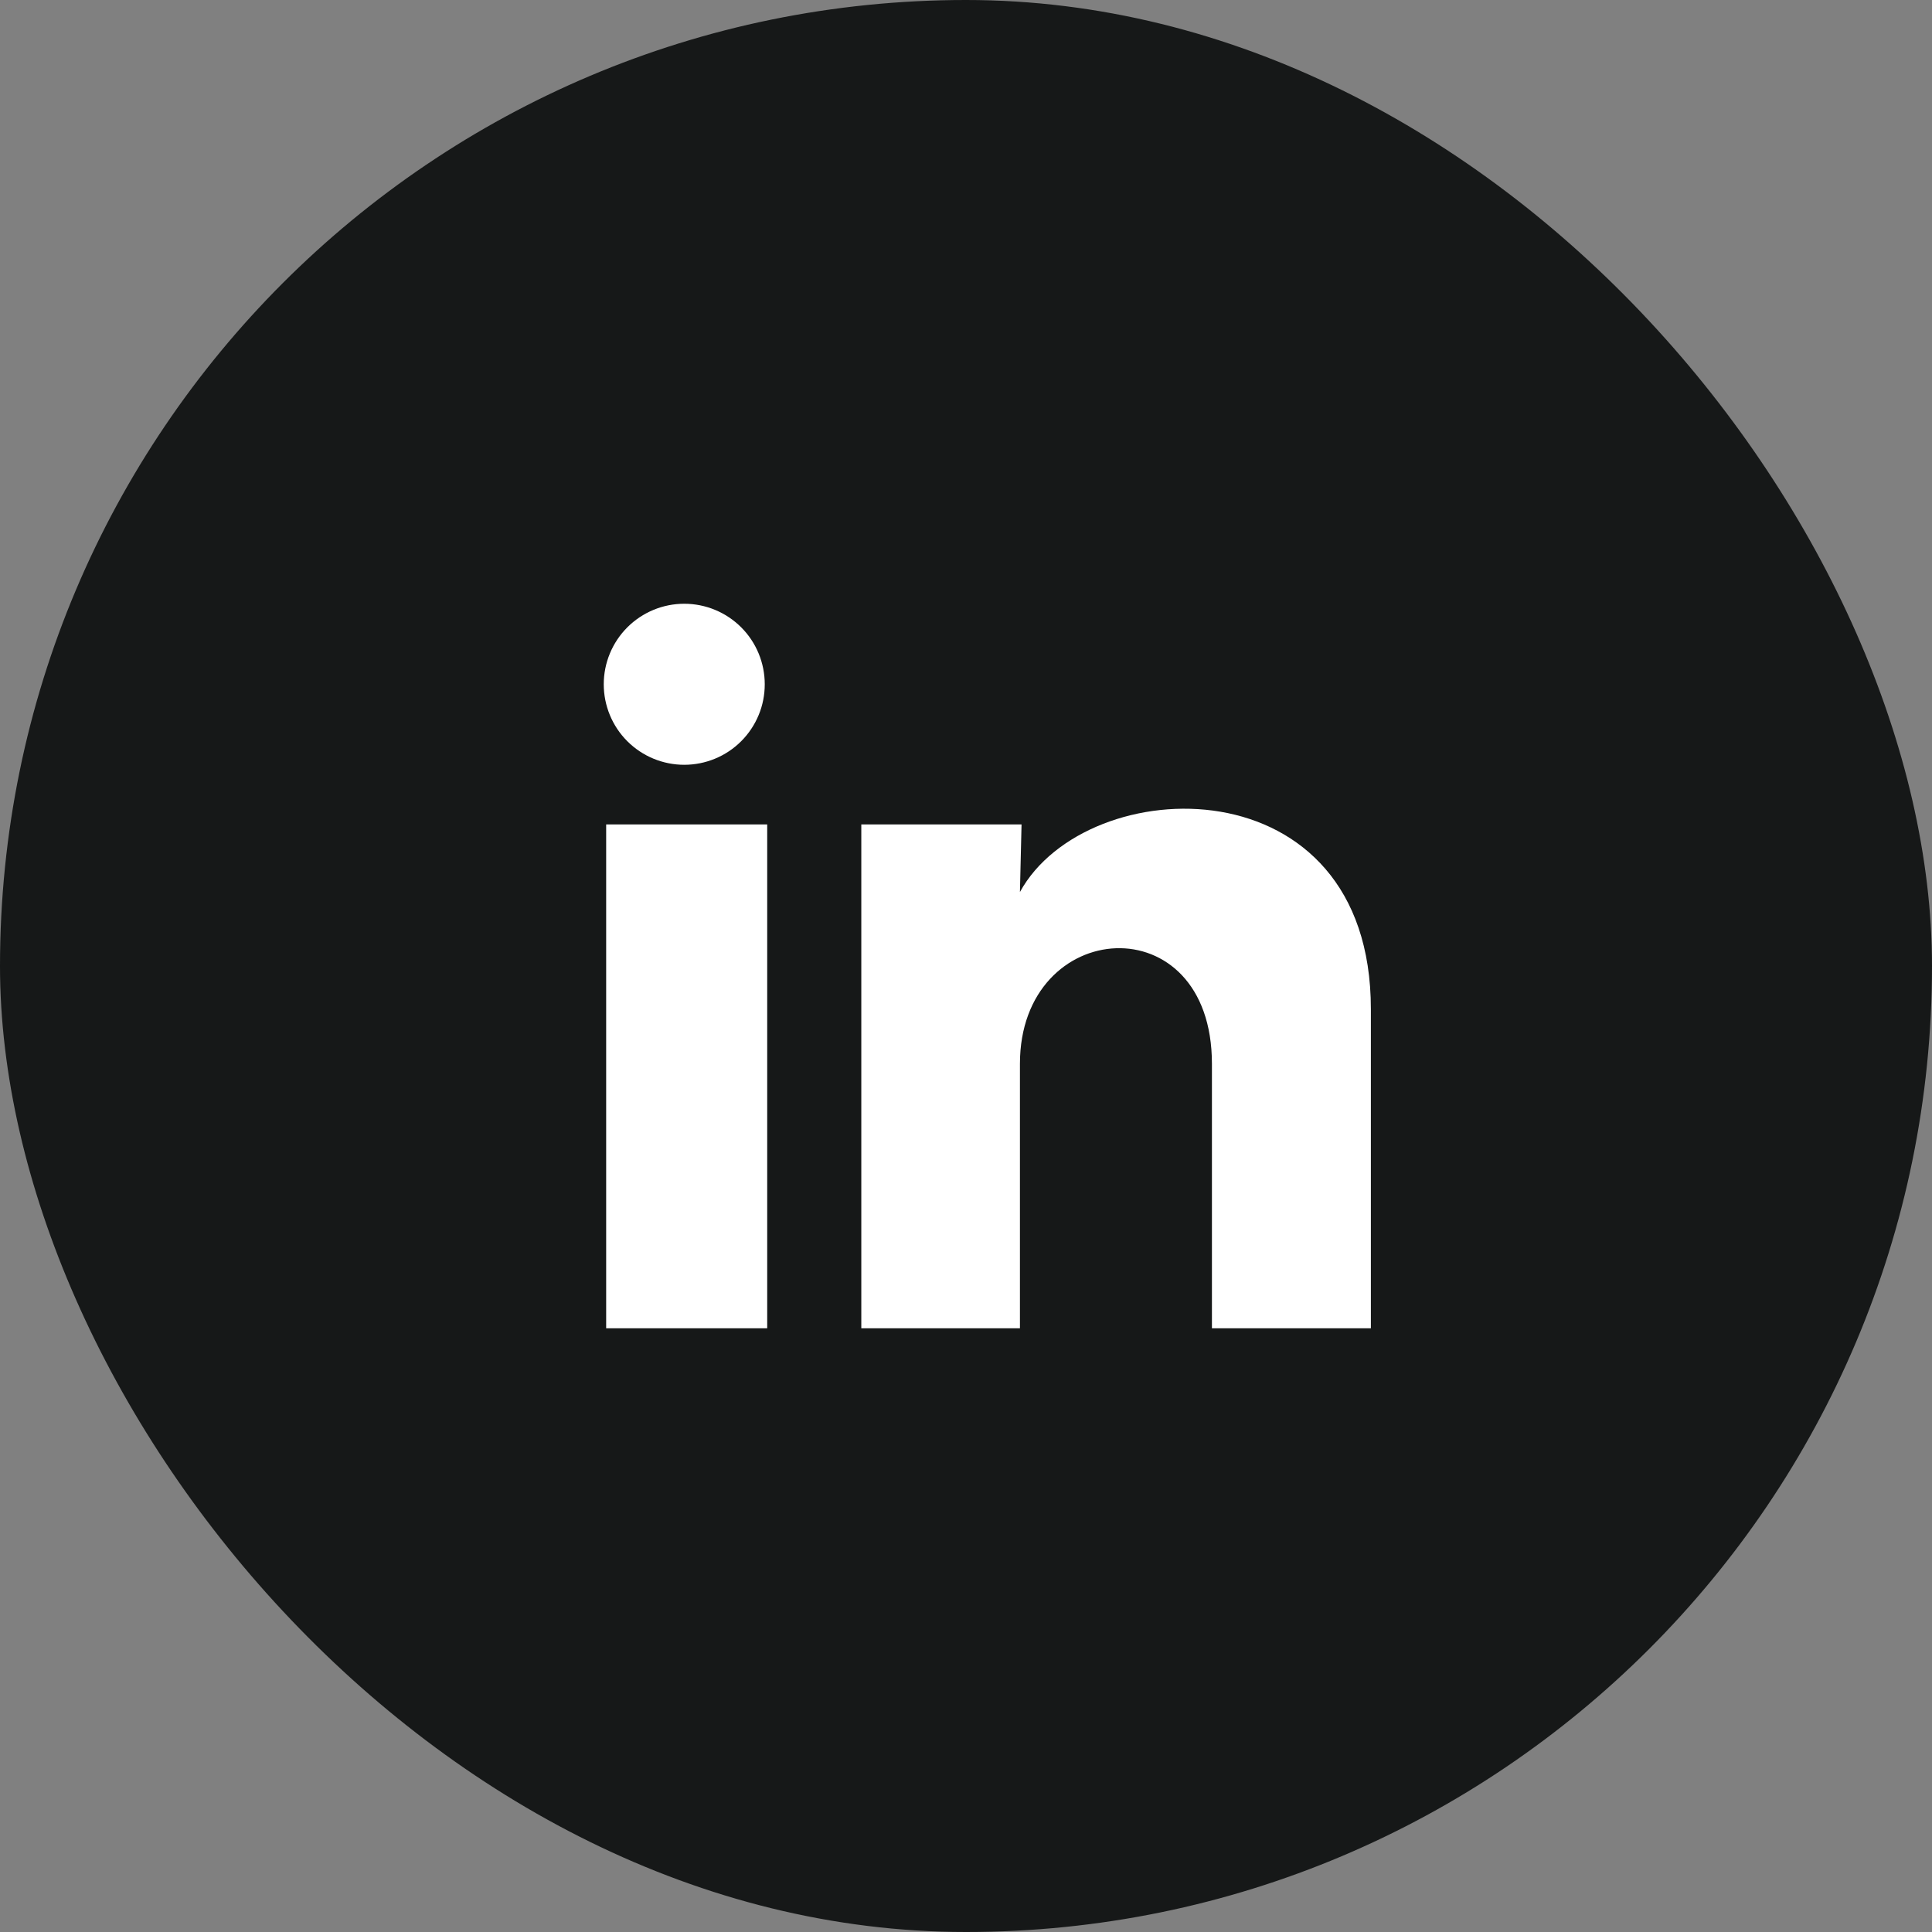
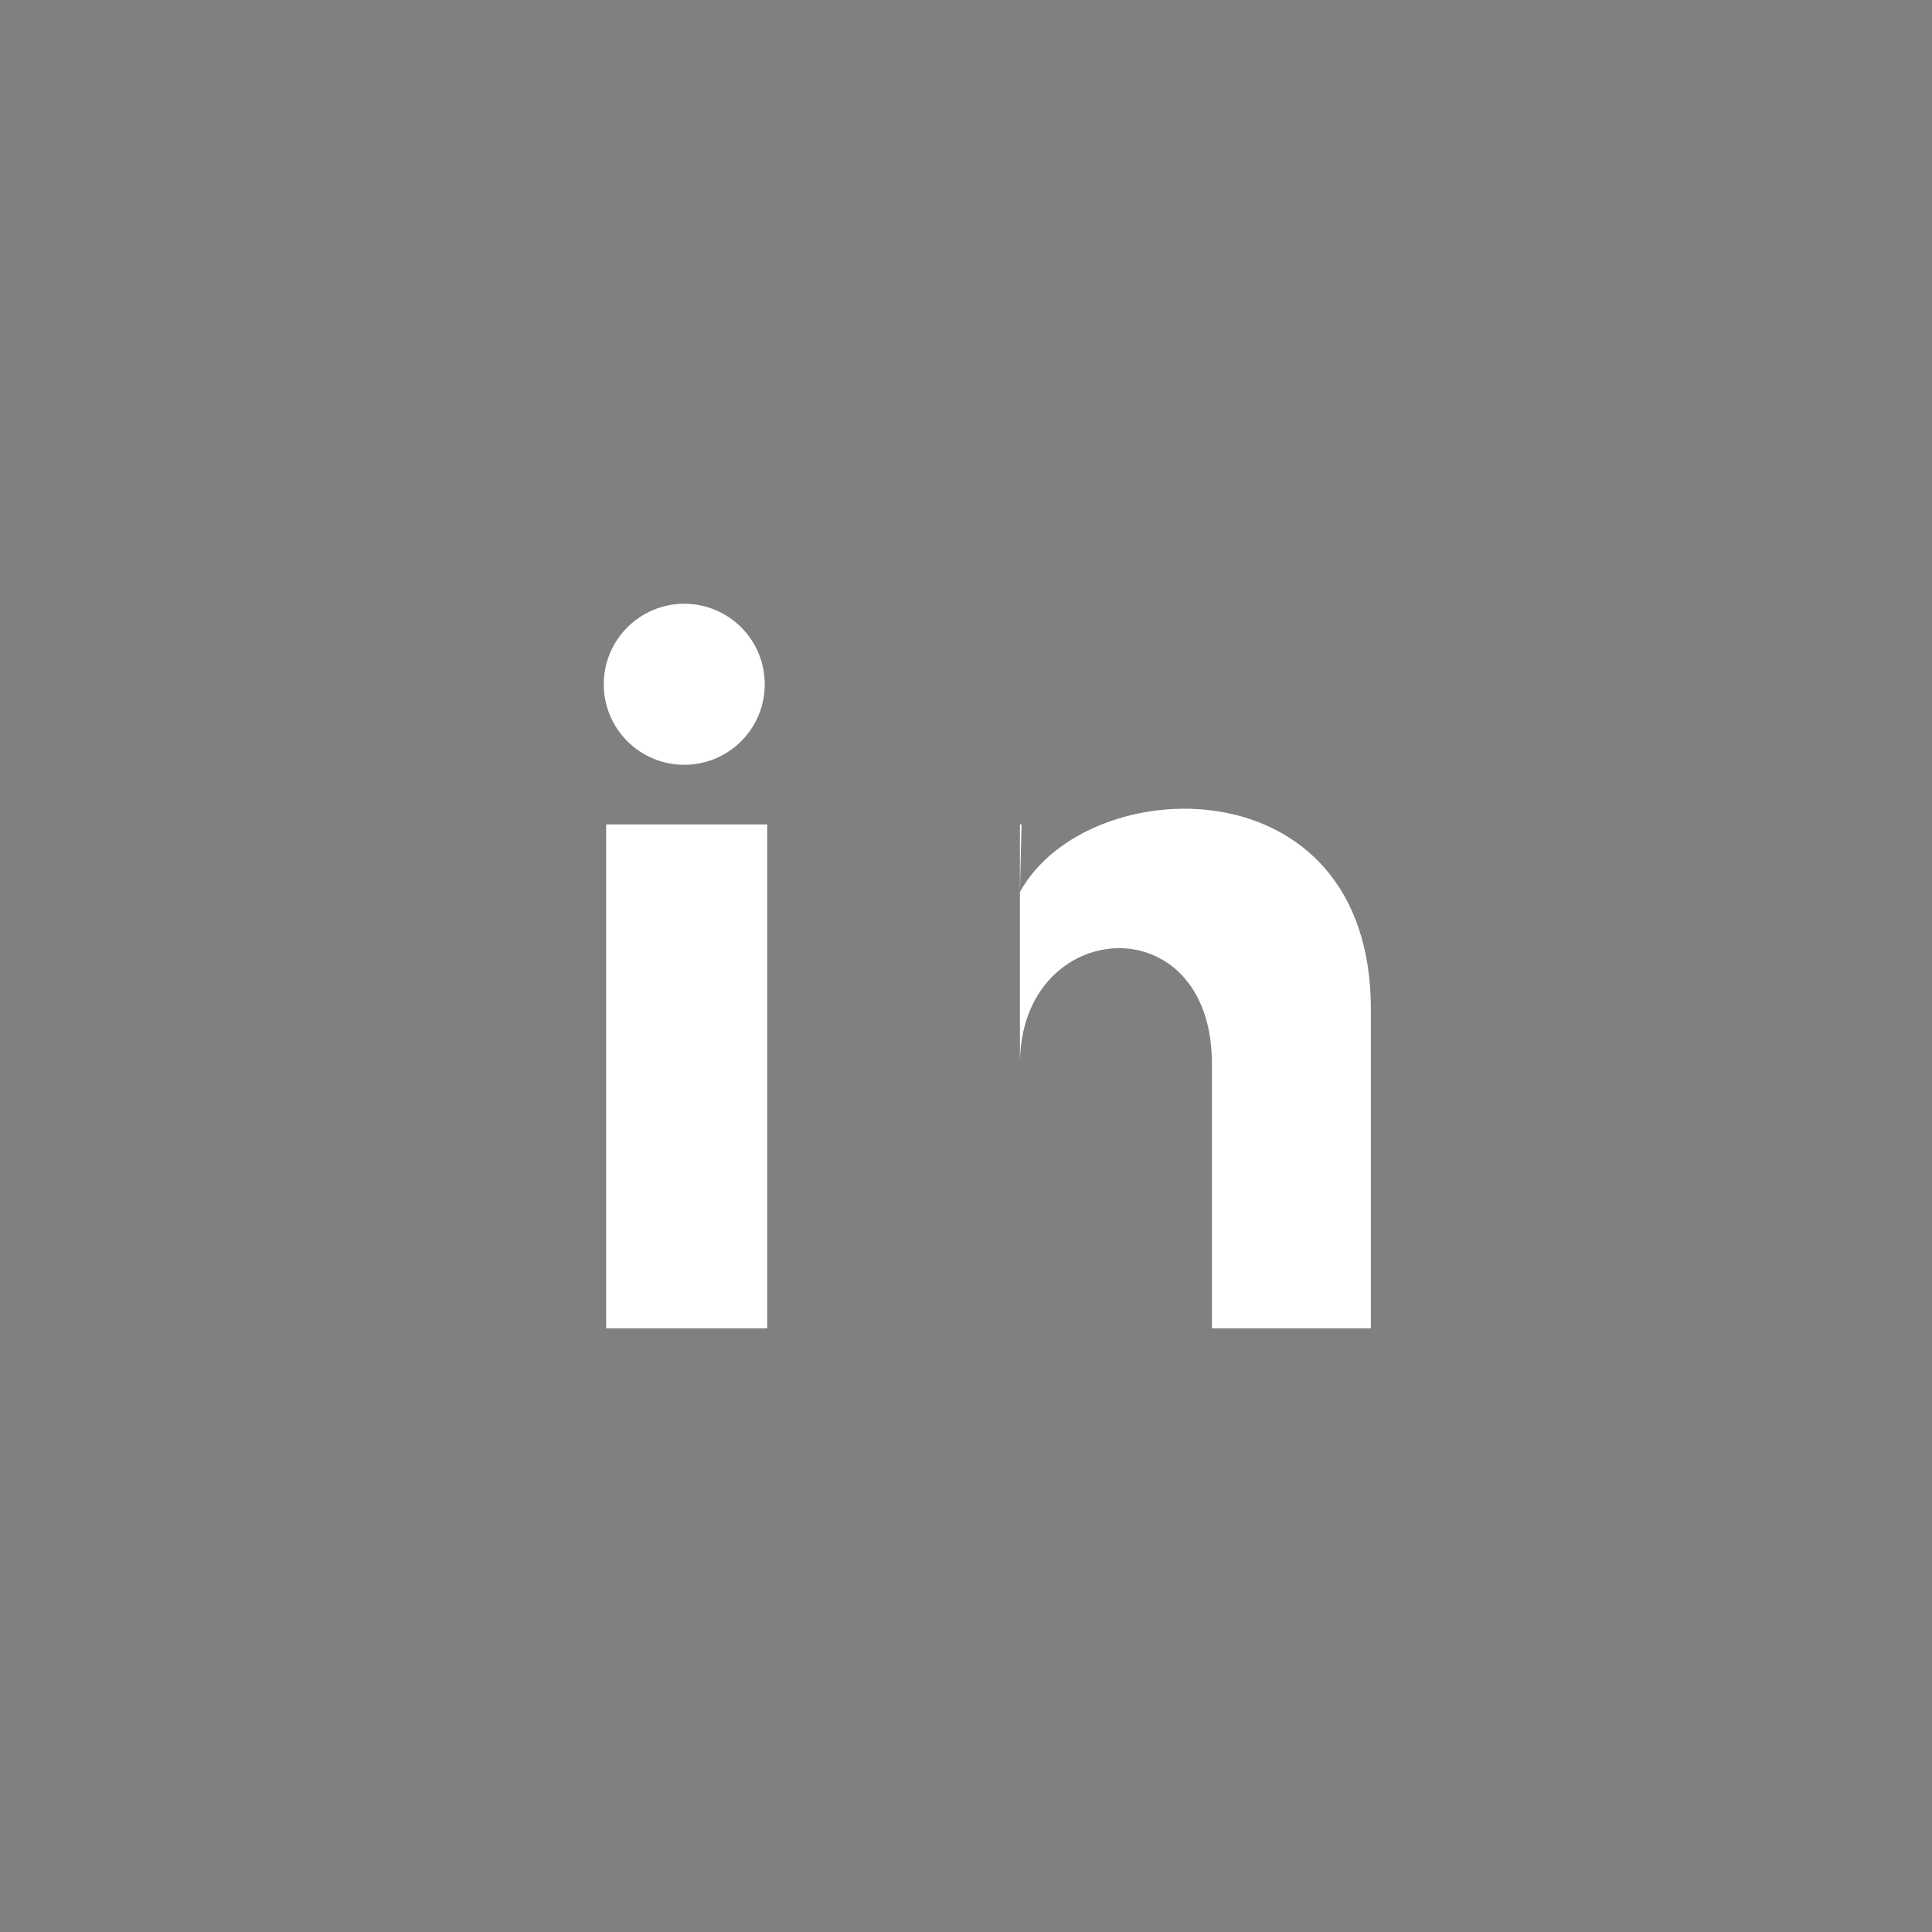
<svg xmlns="http://www.w3.org/2000/svg" width="48" height="48" viewBox="0 0 48 48" fill="none">
  <rect x="0" y="0" width="48" height="48" fill="#808080" stroke="none" />
-   <rect width="48" height="48" rx="24" fill="#161818" />
-   <path d="M19 17.002C19 17.264 18.949 17.524 18.848 17.767C18.747 18.01 18.6 18.23 18.414 18.416C18.039 18.791 17.53 19.001 17 19.001C16.469 19.001 15.96 18.79 15.585 18.415C15.21 18.04 15 17.531 15 17C15 16.47 15.211 15.961 15.586 15.586C15.961 15.211 16.47 15 17 15C17.531 15 18.04 15.211 18.415 15.586C18.79 15.961 19 16.47 19 17V17.002ZM19.061 20.482H15.06V33.001H19.061V20.482ZM25.38 20.482H21.399V33.001H25.34V26.431C25.34 22.771 30.11 22.432 30.11 26.431V33.001H34.059V25.072C34.059 18.902 27 19.132 25.34 22.162L25.38 20.482Z" fill="white" />
+   <path d="M19 17.002C19 17.264 18.949 17.524 18.848 17.767C18.747 18.01 18.6 18.23 18.414 18.416C18.039 18.791 17.53 19.001 17 19.001C16.469 19.001 15.96 18.79 15.585 18.415C15.21 18.04 15 17.531 15 17C15 16.47 15.211 15.961 15.586 15.586C15.961 15.211 16.47 15 17 15C17.531 15 18.04 15.211 18.415 15.586C18.79 15.961 19 16.47 19 17V17.002ZM19.061 20.482H15.06V33.001H19.061V20.482ZM25.38 20.482H21.399H25.34V26.431C25.34 22.771 30.11 22.432 30.11 26.431V33.001H34.059V25.072C34.059 18.902 27 19.132 25.34 22.162L25.38 20.482Z" fill="white" />
</svg>